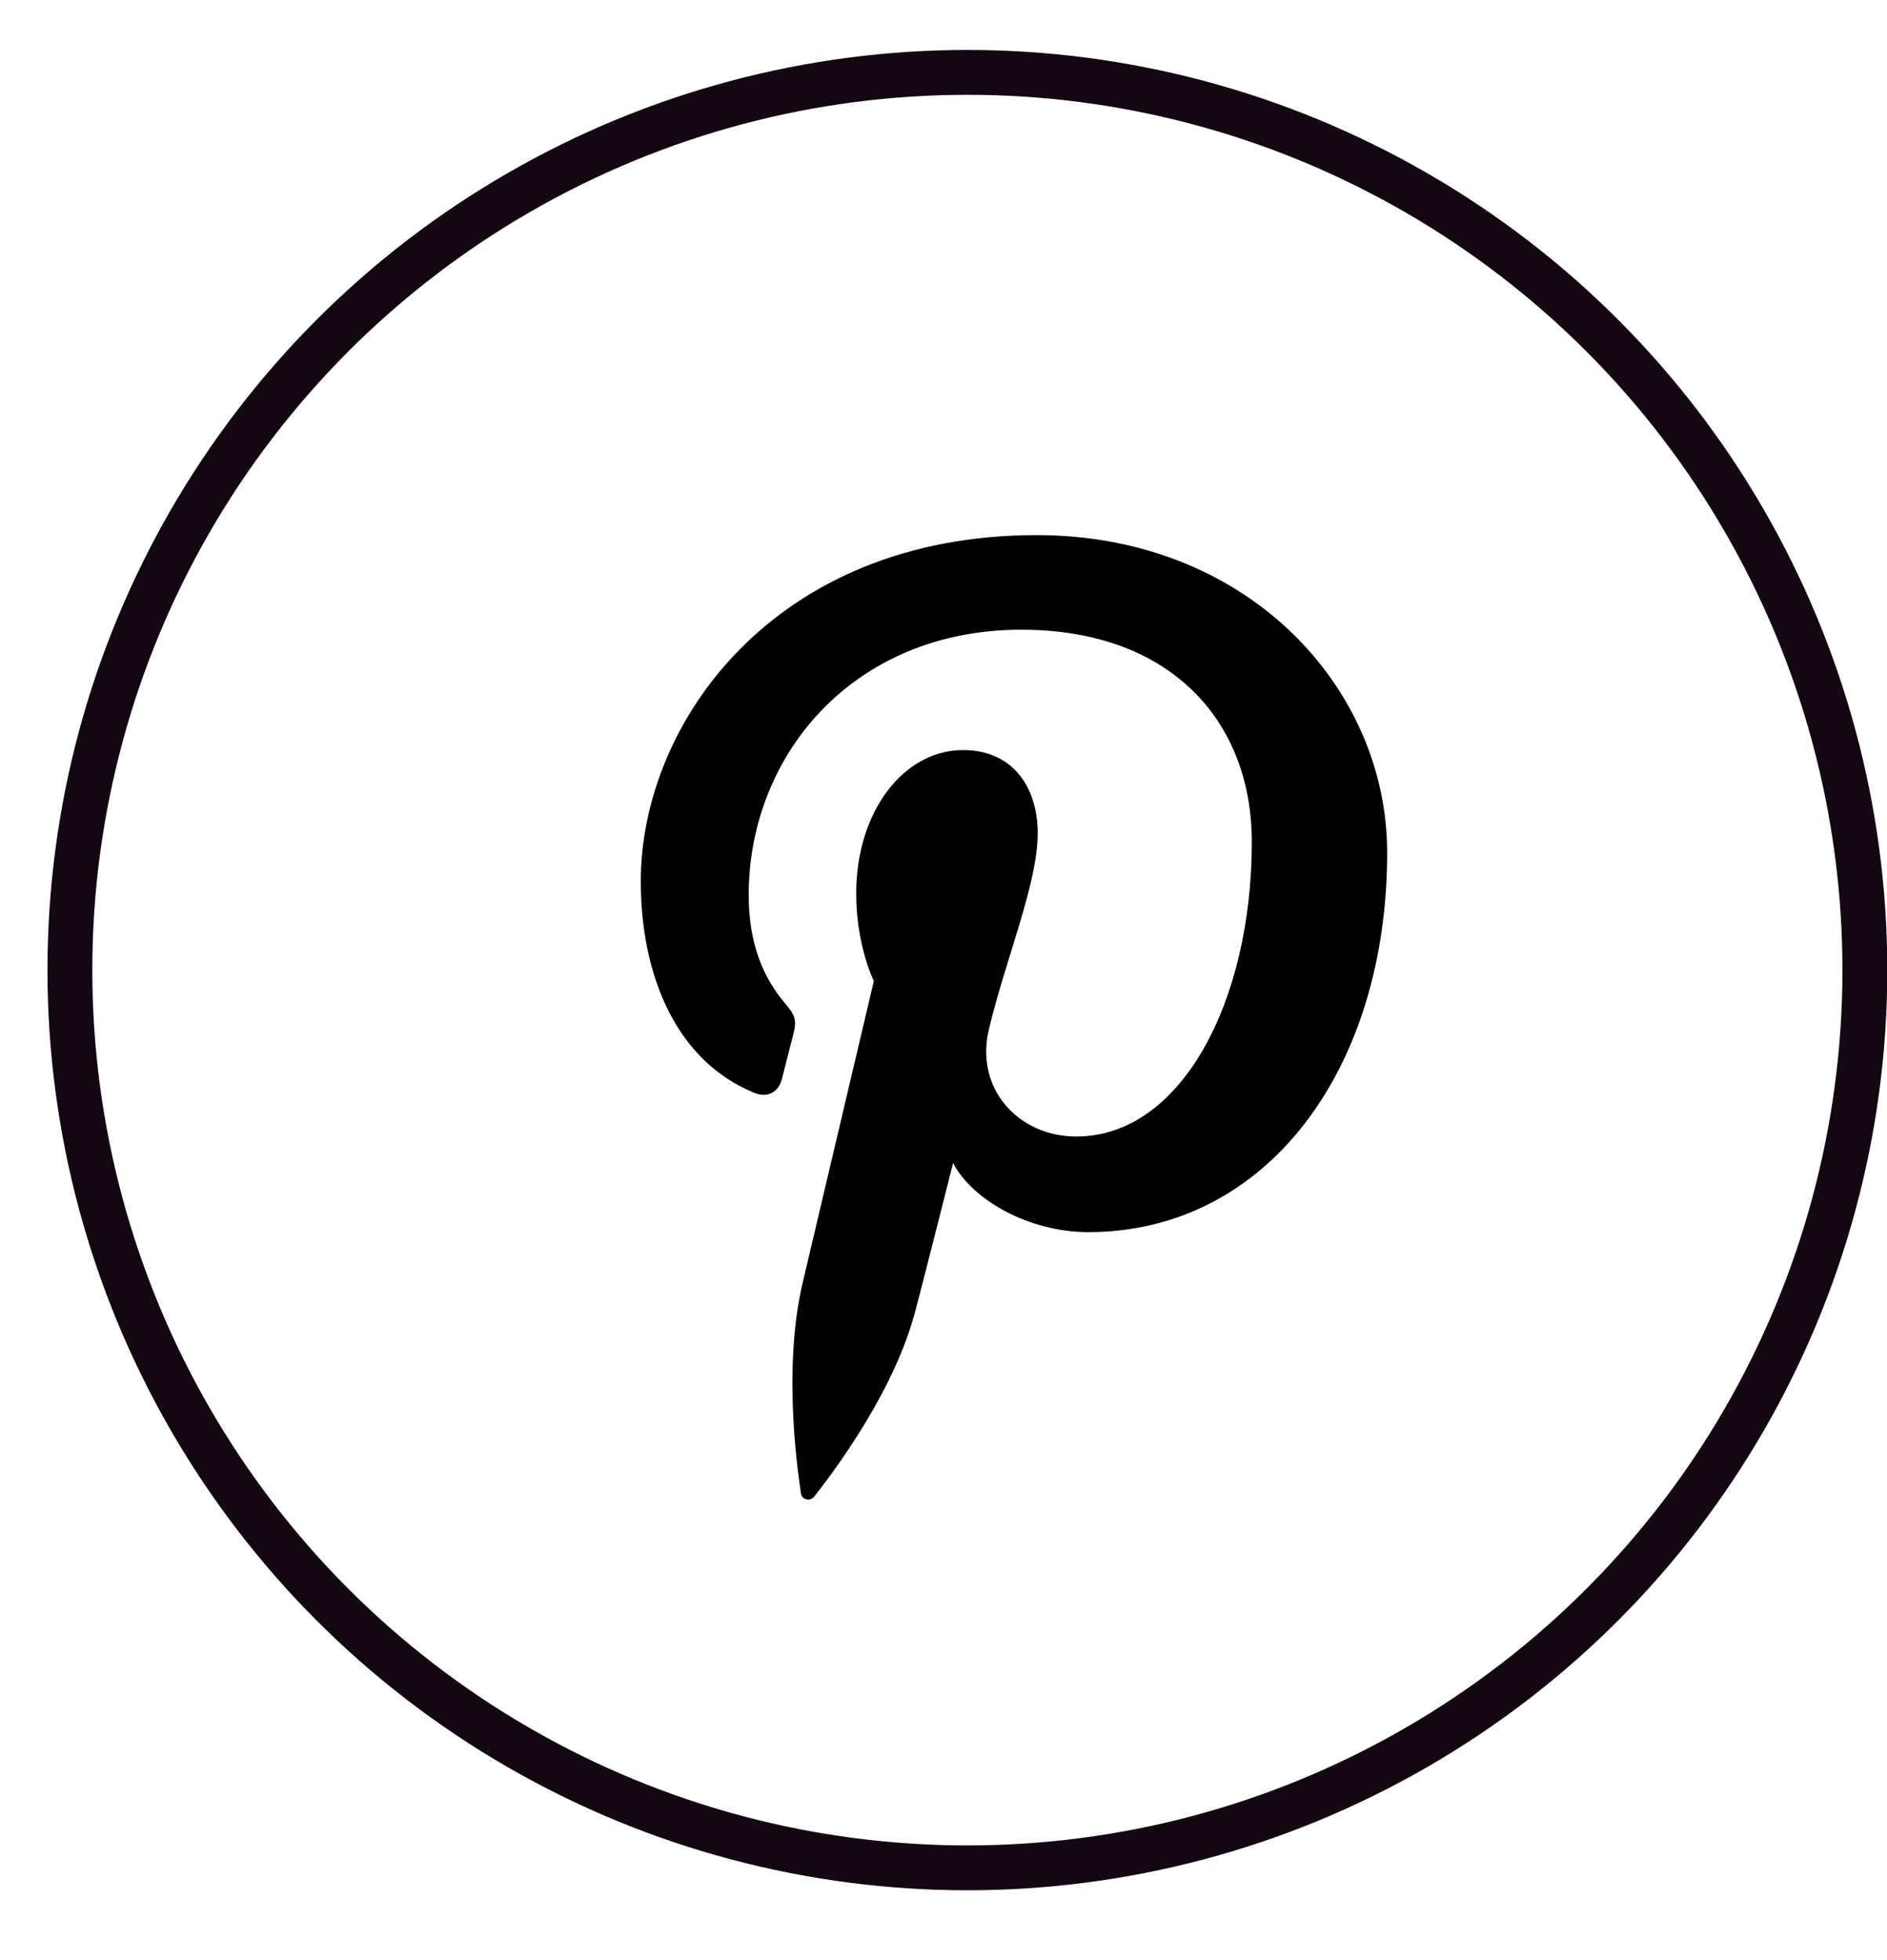
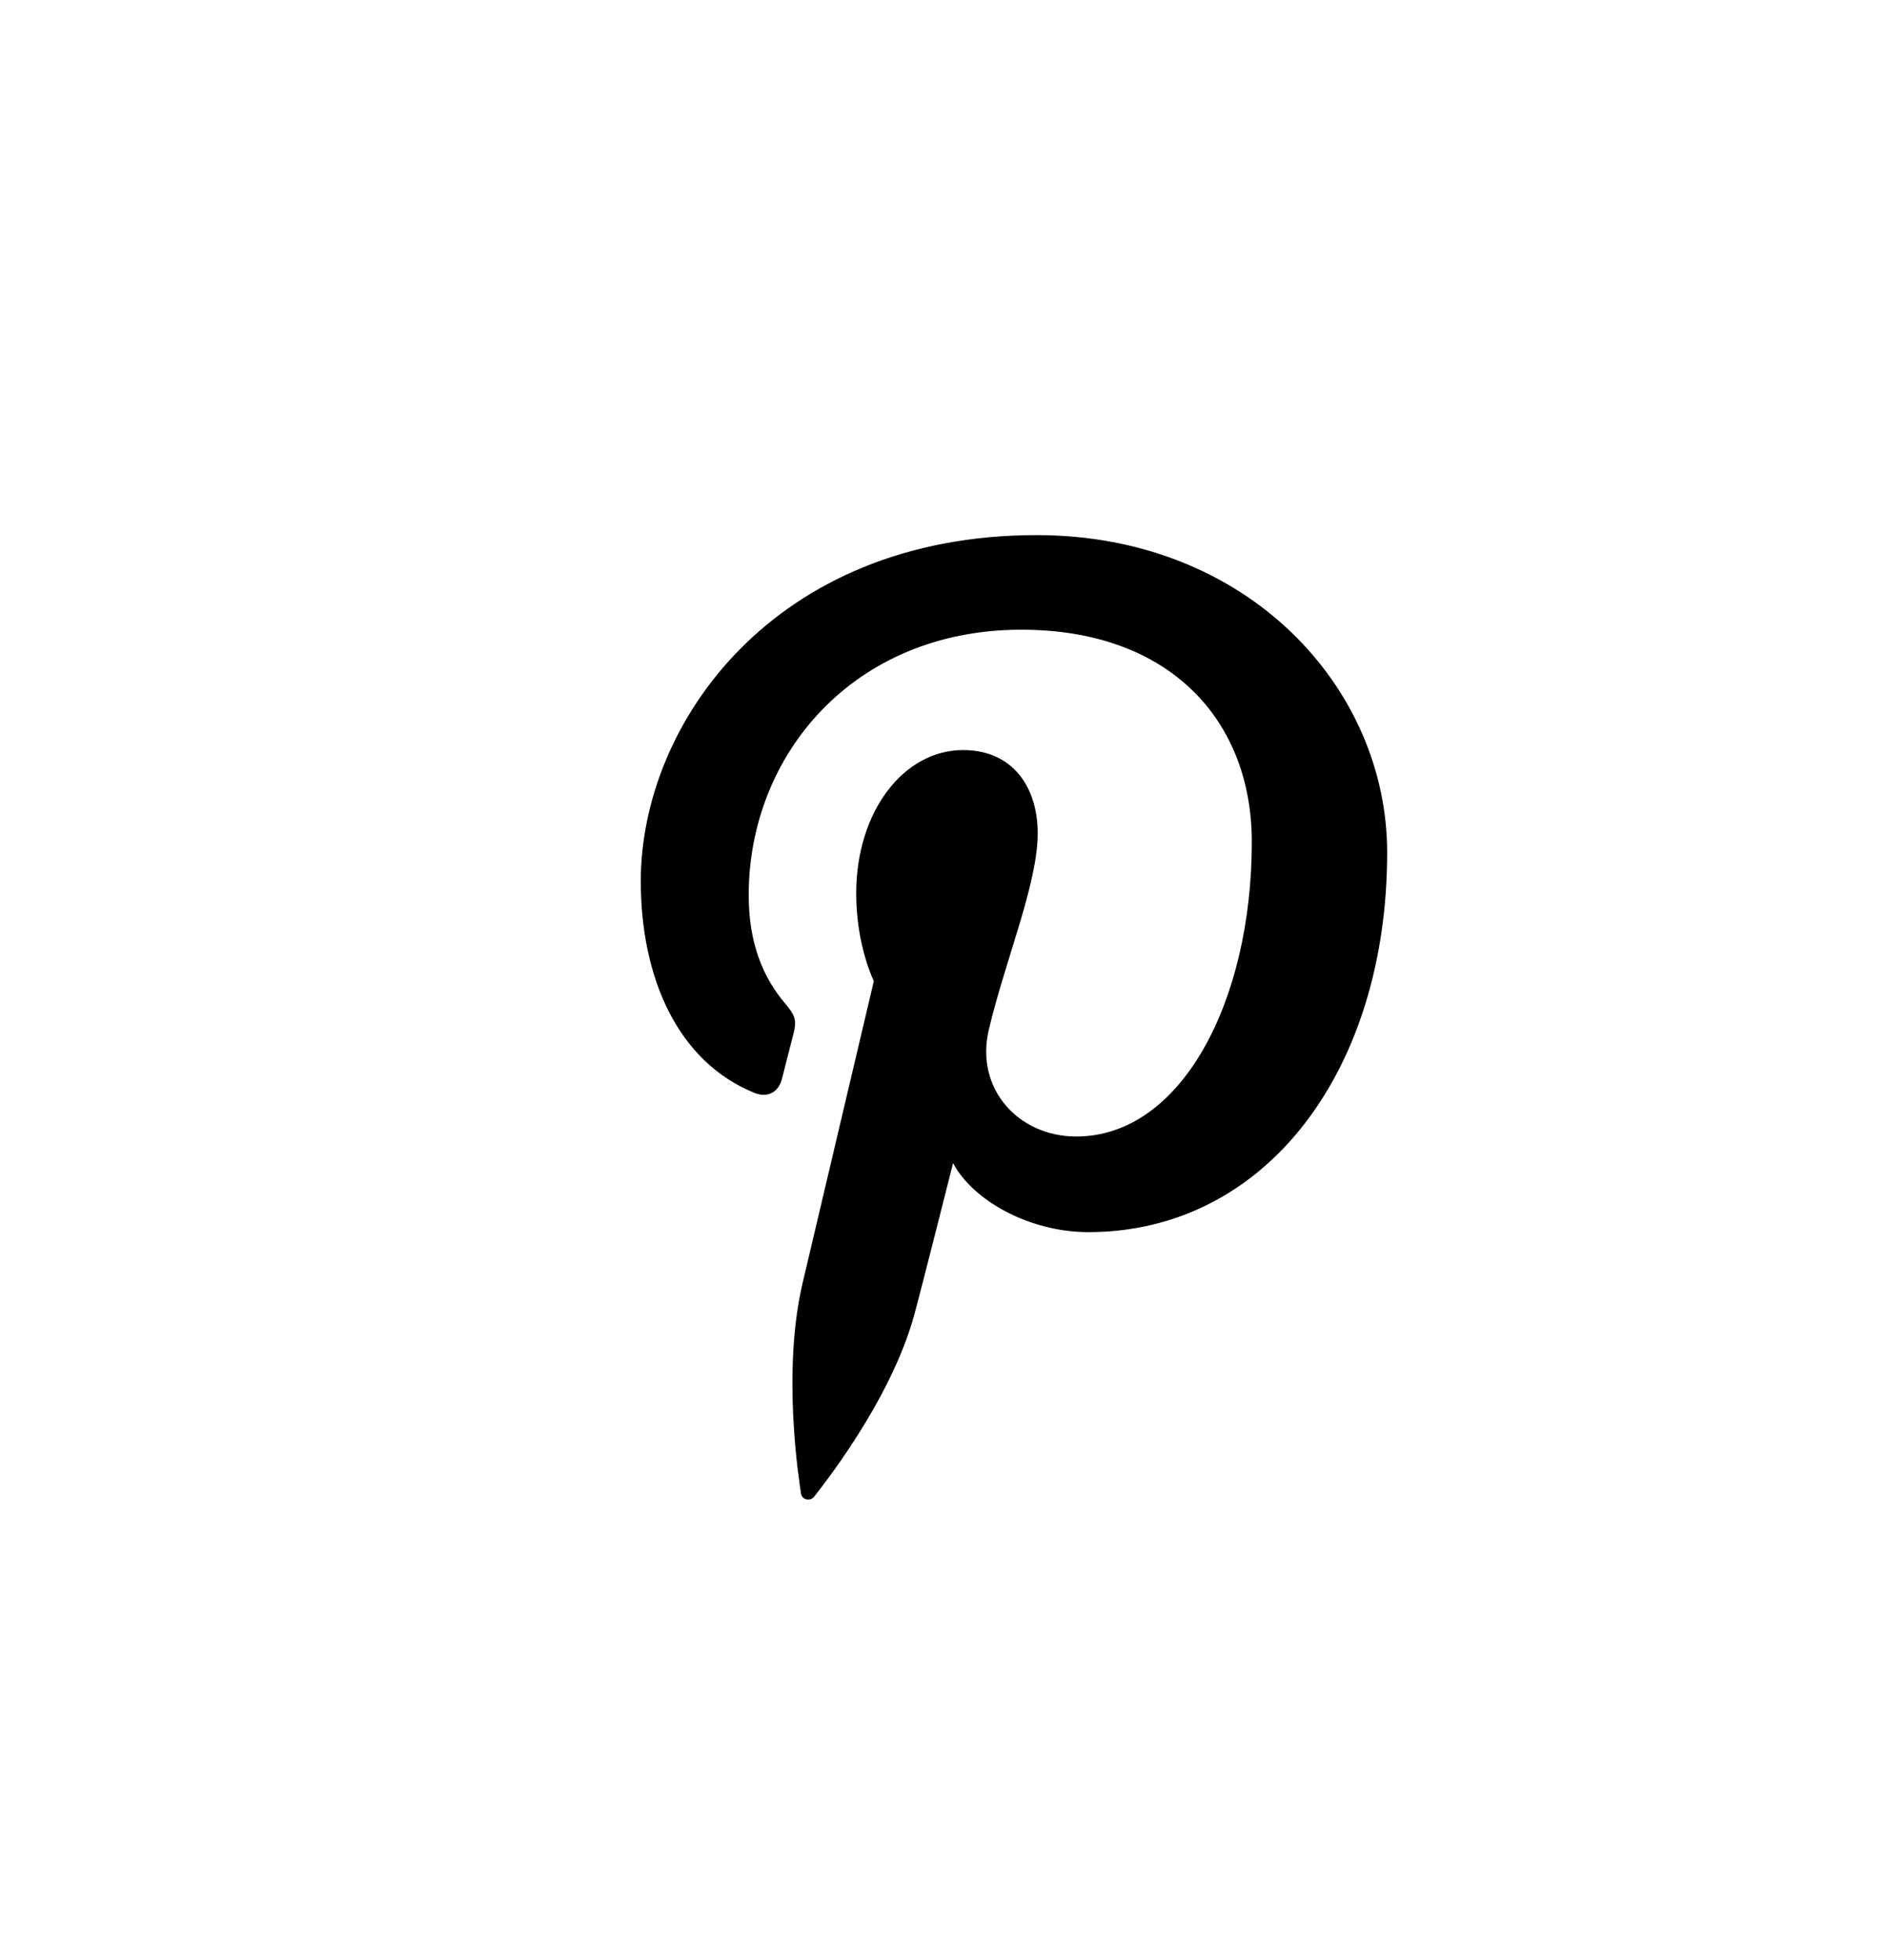
<svg xmlns="http://www.w3.org/2000/svg" fill="none" viewBox="0 0 26 27" height="27" width="26">
  <path fill="black" d="M14.283 7.371C10.657 7.371 8.829 9.971 8.829 12.138C8.829 13.451 9.326 14.618 10.392 15.053C10.566 15.125 10.723 15.056 10.774 14.862C10.809 14.729 10.892 14.391 10.93 14.25C10.98 14.058 10.961 13.992 10.819 13.824C10.512 13.462 10.316 12.993 10.316 12.328C10.316 10.4 11.759 8.674 14.073 8.674C16.122 8.674 17.248 9.926 17.248 11.598C17.248 13.798 16.274 15.655 14.829 15.655C14.03 15.655 13.433 14.995 13.624 14.185C13.853 13.218 14.298 12.175 14.298 11.477C14.298 10.853 13.962 10.332 13.269 10.332C12.453 10.332 11.797 11.176 11.797 12.307C11.797 13.027 12.04 13.514 12.04 13.514C12.04 13.514 11.205 17.053 11.059 17.672C10.768 18.907 11.015 20.419 11.036 20.572C11.049 20.662 11.165 20.684 11.218 20.616C11.293 20.517 12.265 19.318 12.595 18.119C12.689 17.779 13.132 16.021 13.132 16.021C13.397 16.527 14.172 16.972 14.996 16.972C17.449 16.972 19.113 14.736 19.113 11.743C19.113 9.479 17.196 7.371 14.283 7.371Z" />
-   <ellipse stroke-width="0.618" stroke="#130712" ry="12.366" rx="12.366" cy="13.363" cx="13.329" />
</svg>